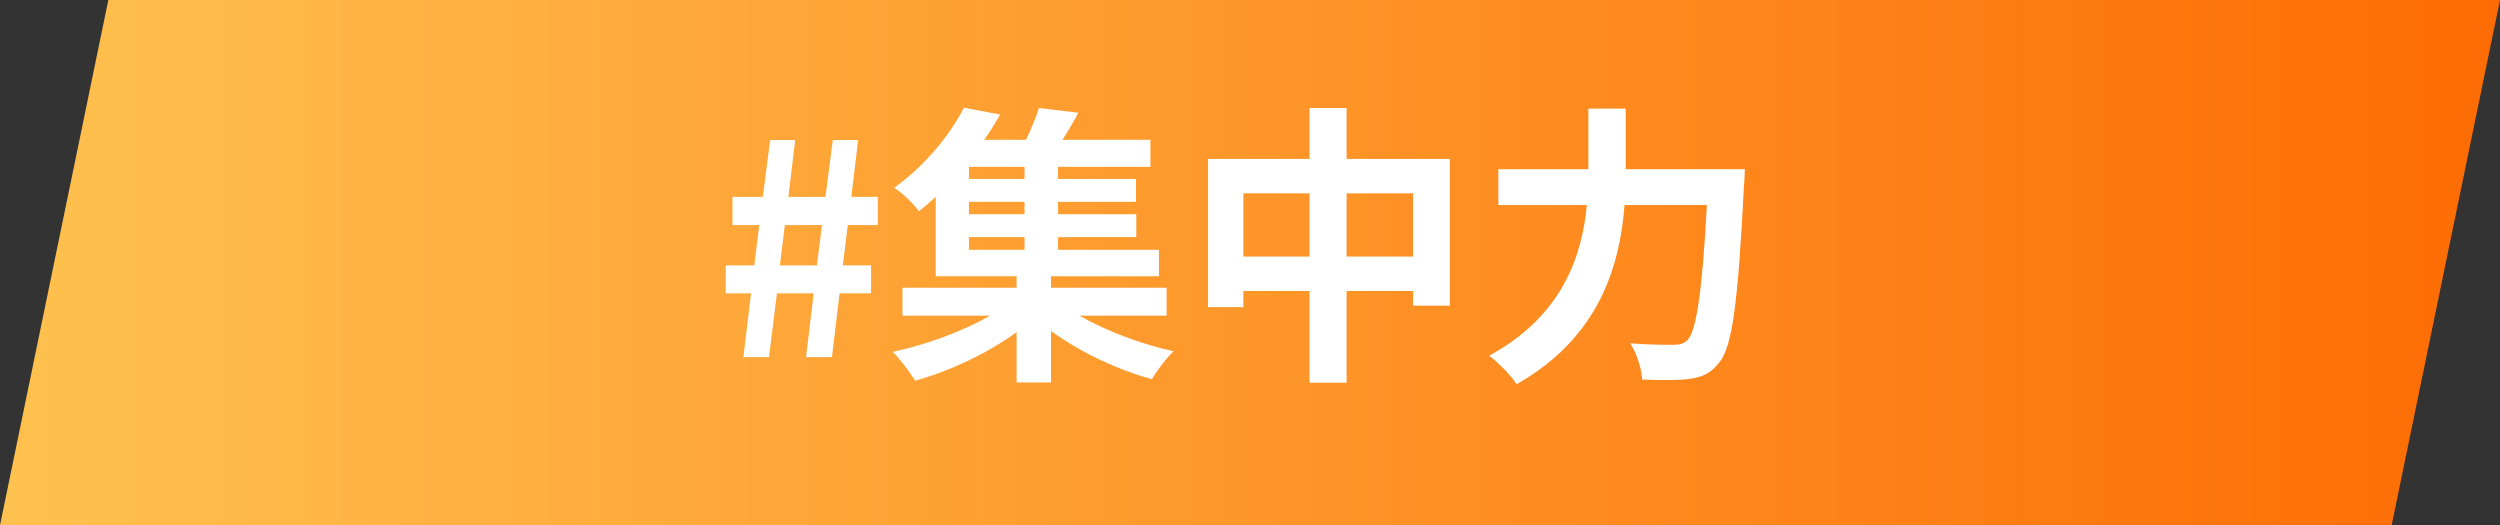
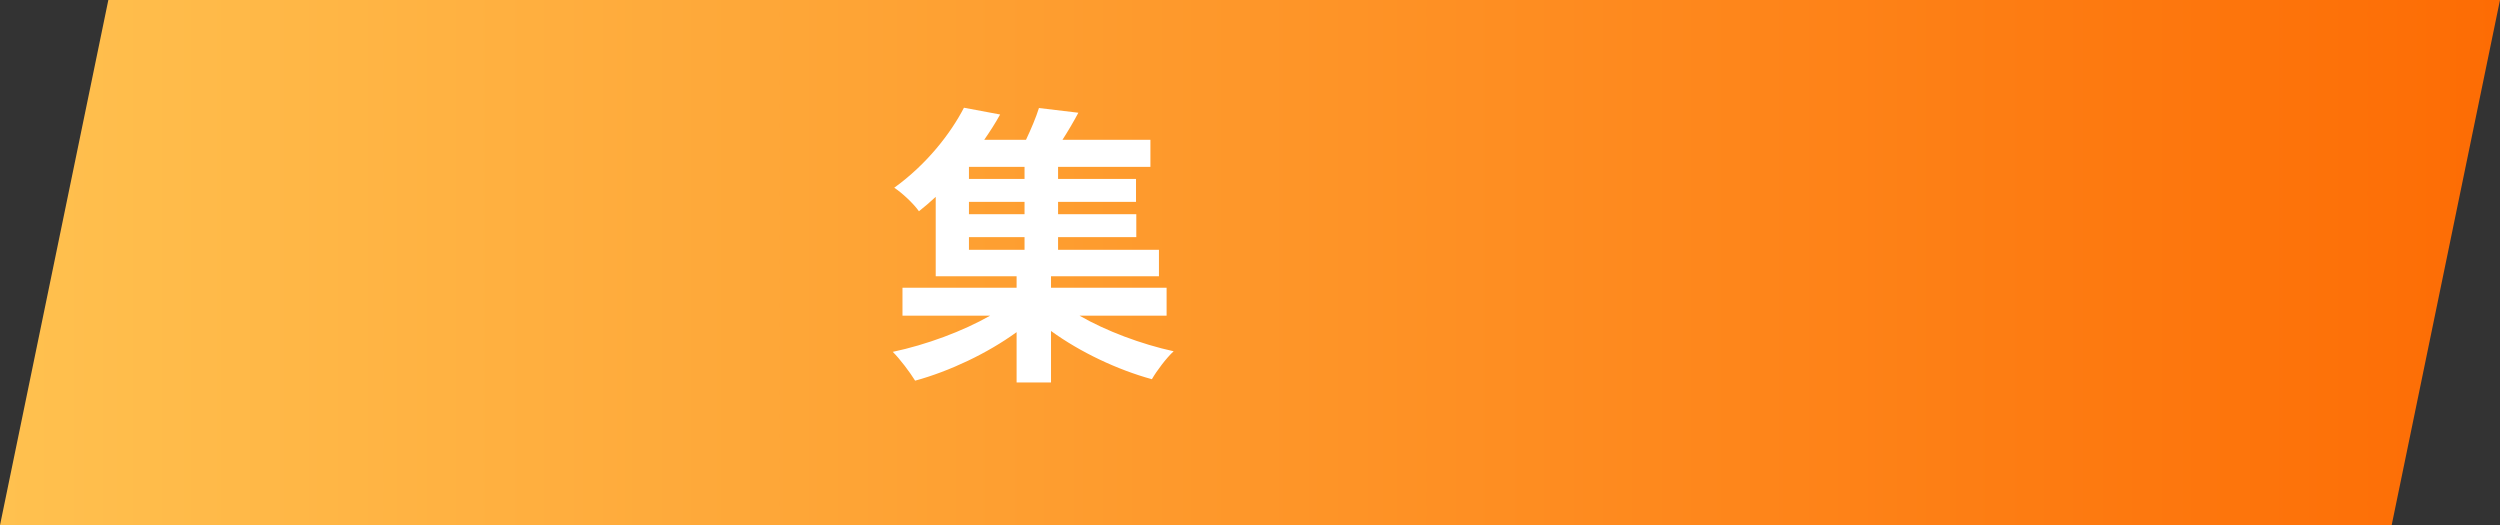
<svg xmlns="http://www.w3.org/2000/svg" width="119" height="25" viewBox="0 0 119 25" fill="none">
  <rect x="0" y="0" width="119" height="25" fill="#333333" stroke="none" />
  <path d="M5.157 0H119L113.843 25H0L5.157 0Z" fill="url(#paint0_linear_365_49)" />
-   <path d="M77.384 8.054H83.054C83.054 8.054 83.04 8.628 83.012 8.852C82.732 14.424 82.452 16.524 81.836 17.252C81.416 17.798 81.01 17.952 80.408 18.036C79.89 18.106 79.022 18.106 78.168 18.064C78.14 17.56 77.916 16.818 77.594 16.342C78.476 16.412 79.302 16.412 79.666 16.412C79.96 16.412 80.128 16.37 80.324 16.188C80.744 15.754 81.024 13.92 81.248 9.762H77.328C77.104 12.66 76.124 16.062 72.19 18.288C71.924 17.868 71.294 17.238 70.888 16.93C74.36 15.04 75.298 12.212 75.536 9.762H71.322V8.054H75.606V5.17H77.384V8.054Z" fill="white" />
-   <path d="M64.098 12.212H67.262V9.202H64.098V12.212ZM59.184 12.212H62.334V9.202H59.184V12.212ZM64.098 7.564H69.012V14.55H67.262V13.85H64.098V18.218H62.334V13.85H59.184V14.62H57.504V7.564H62.334V5.142H64.098V7.564Z" fill="white" />
  <path d="M46.122 11.288V11.89H48.768V11.288H46.122ZM48.768 8.516V7.942H46.122V8.516H48.768ZM48.768 10.196V9.608H46.122V10.196H48.768ZM55.53 15.026H51.386C52.646 15.754 54.326 16.384 55.866 16.72C55.516 17.042 55.054 17.658 54.83 18.05C53.192 17.602 51.414 16.762 50.028 15.754V18.204H48.39V15.81C47.004 16.818 45.198 17.672 43.56 18.12C43.308 17.714 42.846 17.098 42.496 16.748C44.092 16.412 45.828 15.768 47.13 15.026H42.958V13.696H48.39V13.15H44.54V9.37C44.288 9.608 44.022 9.832 43.742 10.056C43.476 9.678 42.93 9.174 42.566 8.936C44.12 7.816 45.254 6.346 45.884 5.128L47.606 5.45C47.382 5.856 47.13 6.248 46.85 6.654H48.838C49.076 6.15 49.314 5.59 49.454 5.142L51.33 5.366C51.092 5.814 50.826 6.262 50.574 6.654H54.76V7.942H50.364V8.516H54.074V9.608H50.364V10.196H54.088V11.288H50.364V11.89H55.166V13.15H50.028V13.696H55.53V15.026Z" fill="white" />
-   <path d="M35.386 17L35.75 13.962H34.546V12.632H35.904L36.142 10.714H34.868V9.37H36.31L36.66 6.668H37.85L37.528 9.37H39.292L39.642 6.668H40.846L40.524 9.37H41.784V10.714H40.356L40.118 12.632H41.462V13.962H39.964L39.6 17H38.368L38.732 13.962H36.982L36.604 17H35.386ZM37.122 12.632H38.886L39.124 10.714H37.36L37.122 12.632Z" fill="white" />
  <defs>
    <linearGradient id="paint0_linear_365_49" x1="0" y1="12.5" x2="119" y2="12.5" gradientUnits="userSpaceOnUse">
      <stop stop-color="#FFC14F" />
      <stop offset="1" stop-color="#FD6C04" />
    </linearGradient>
  </defs>
</svg>